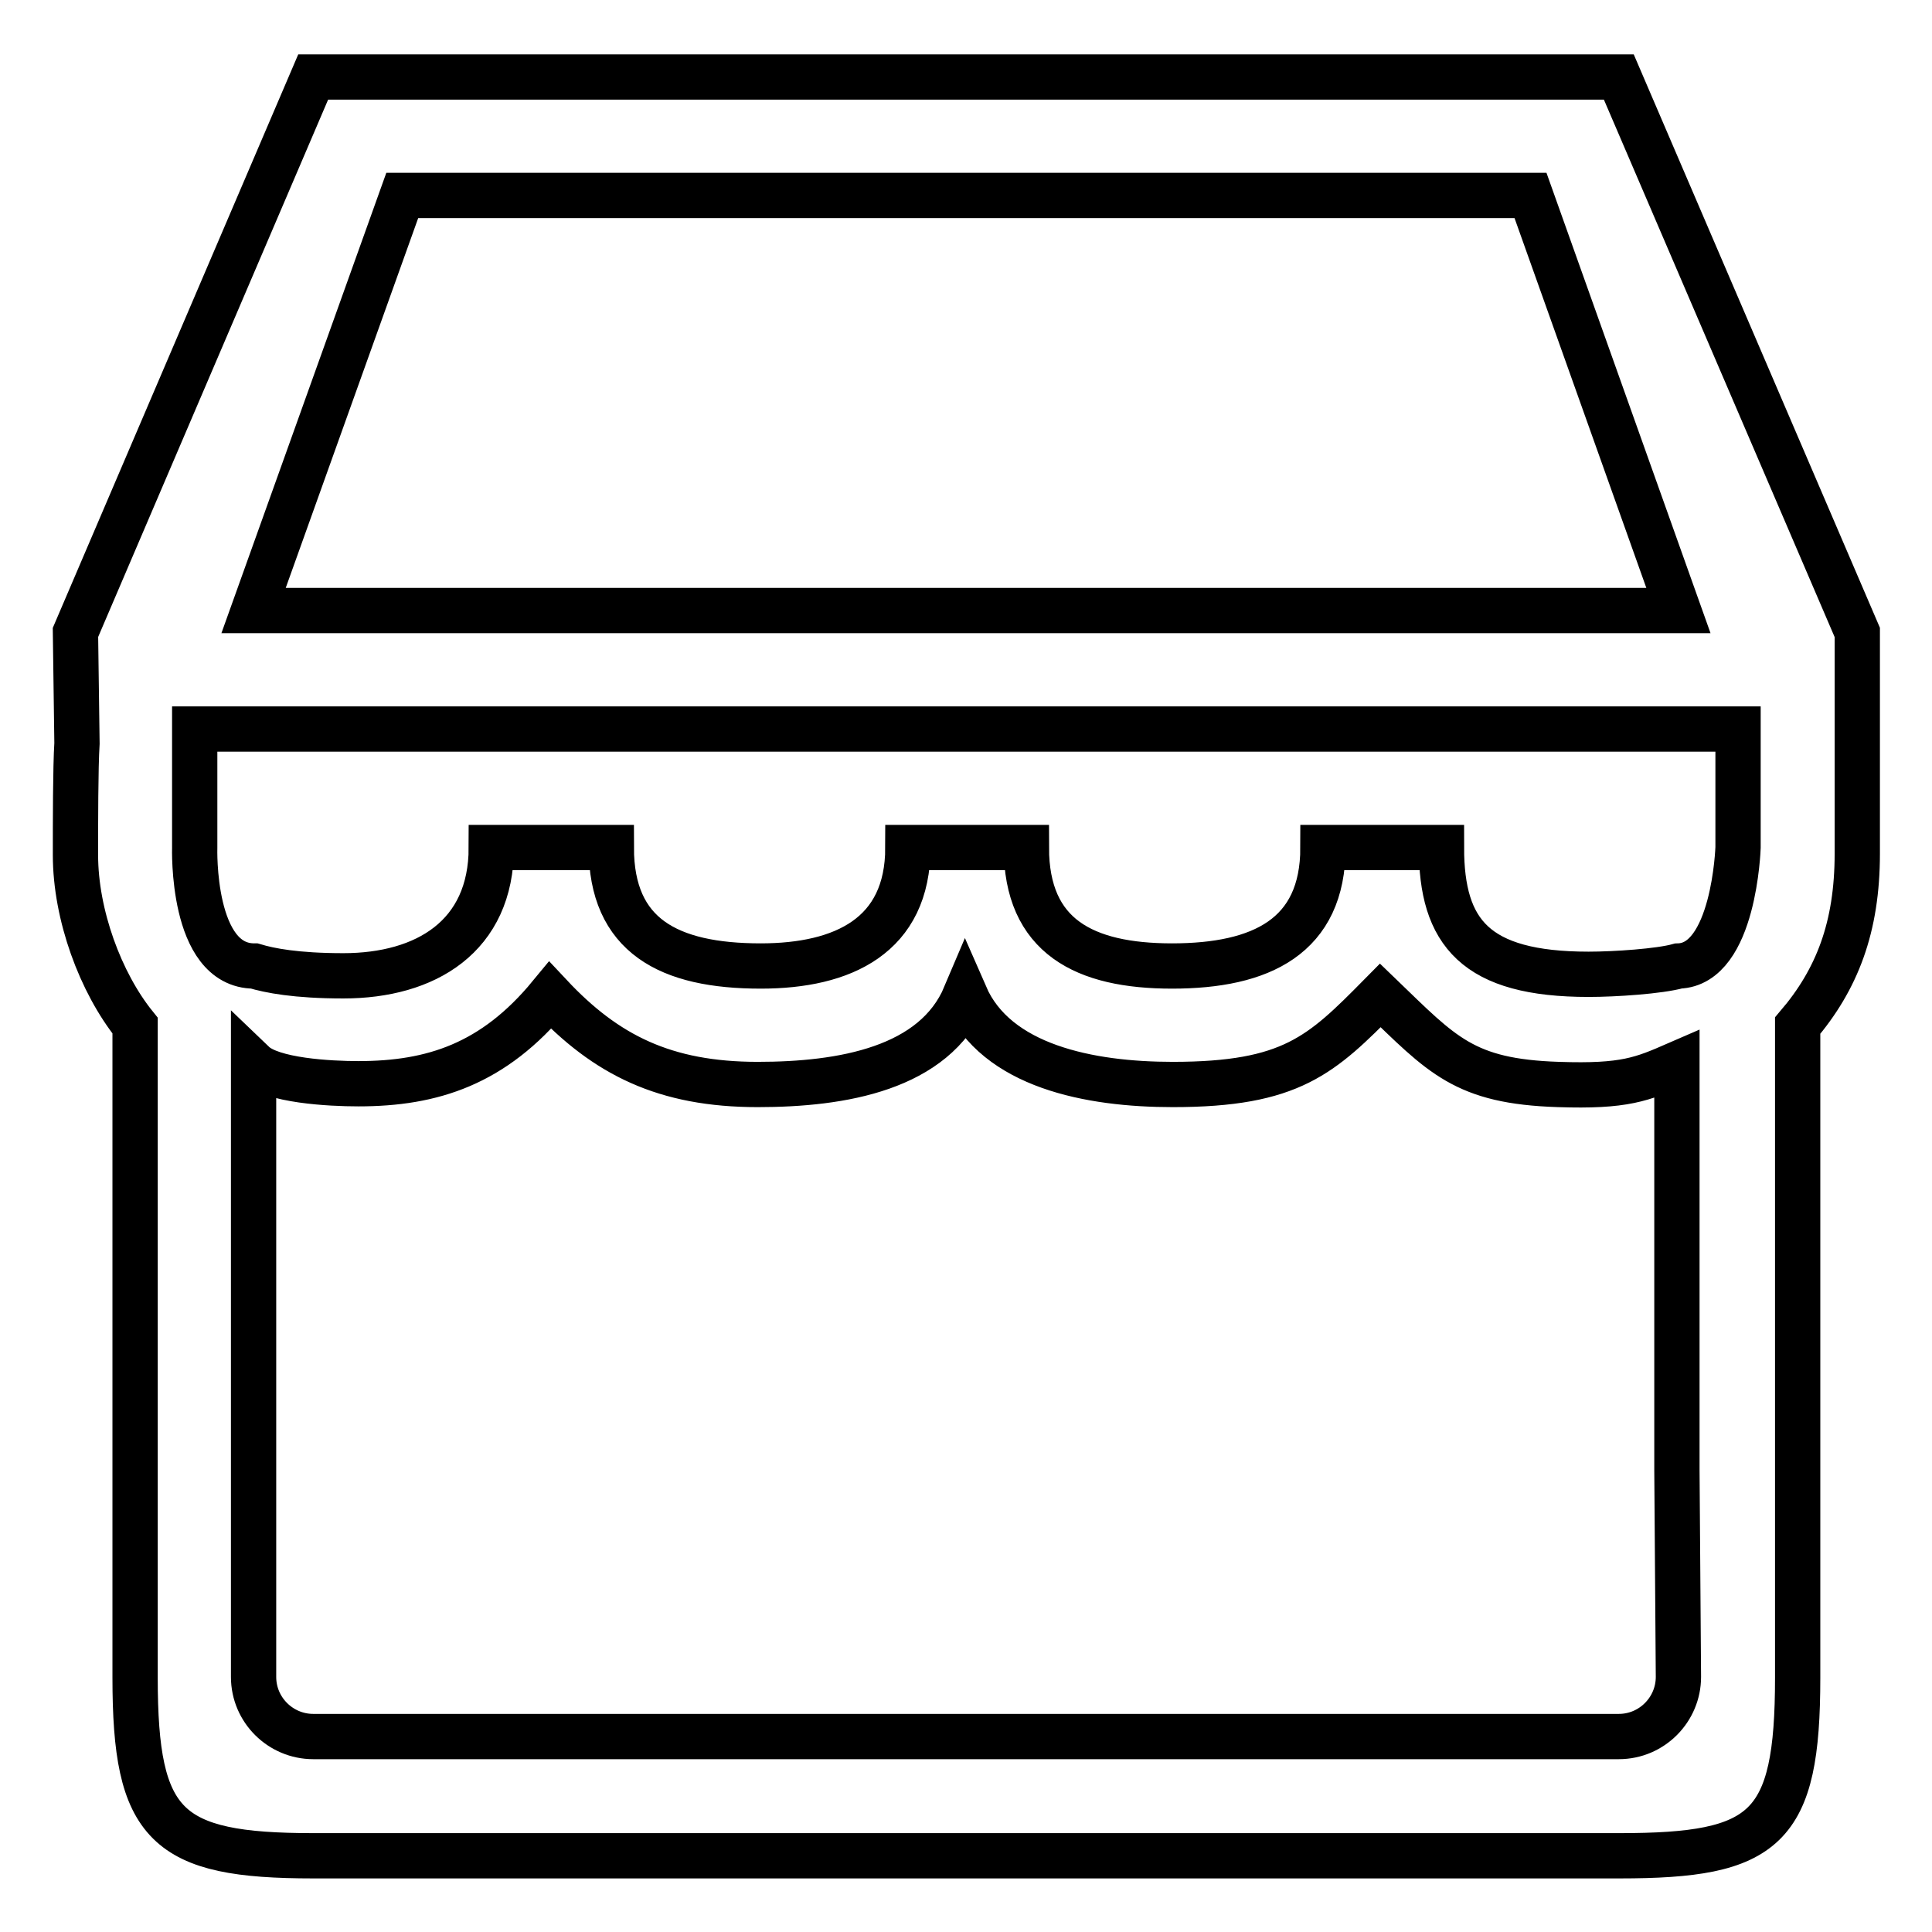
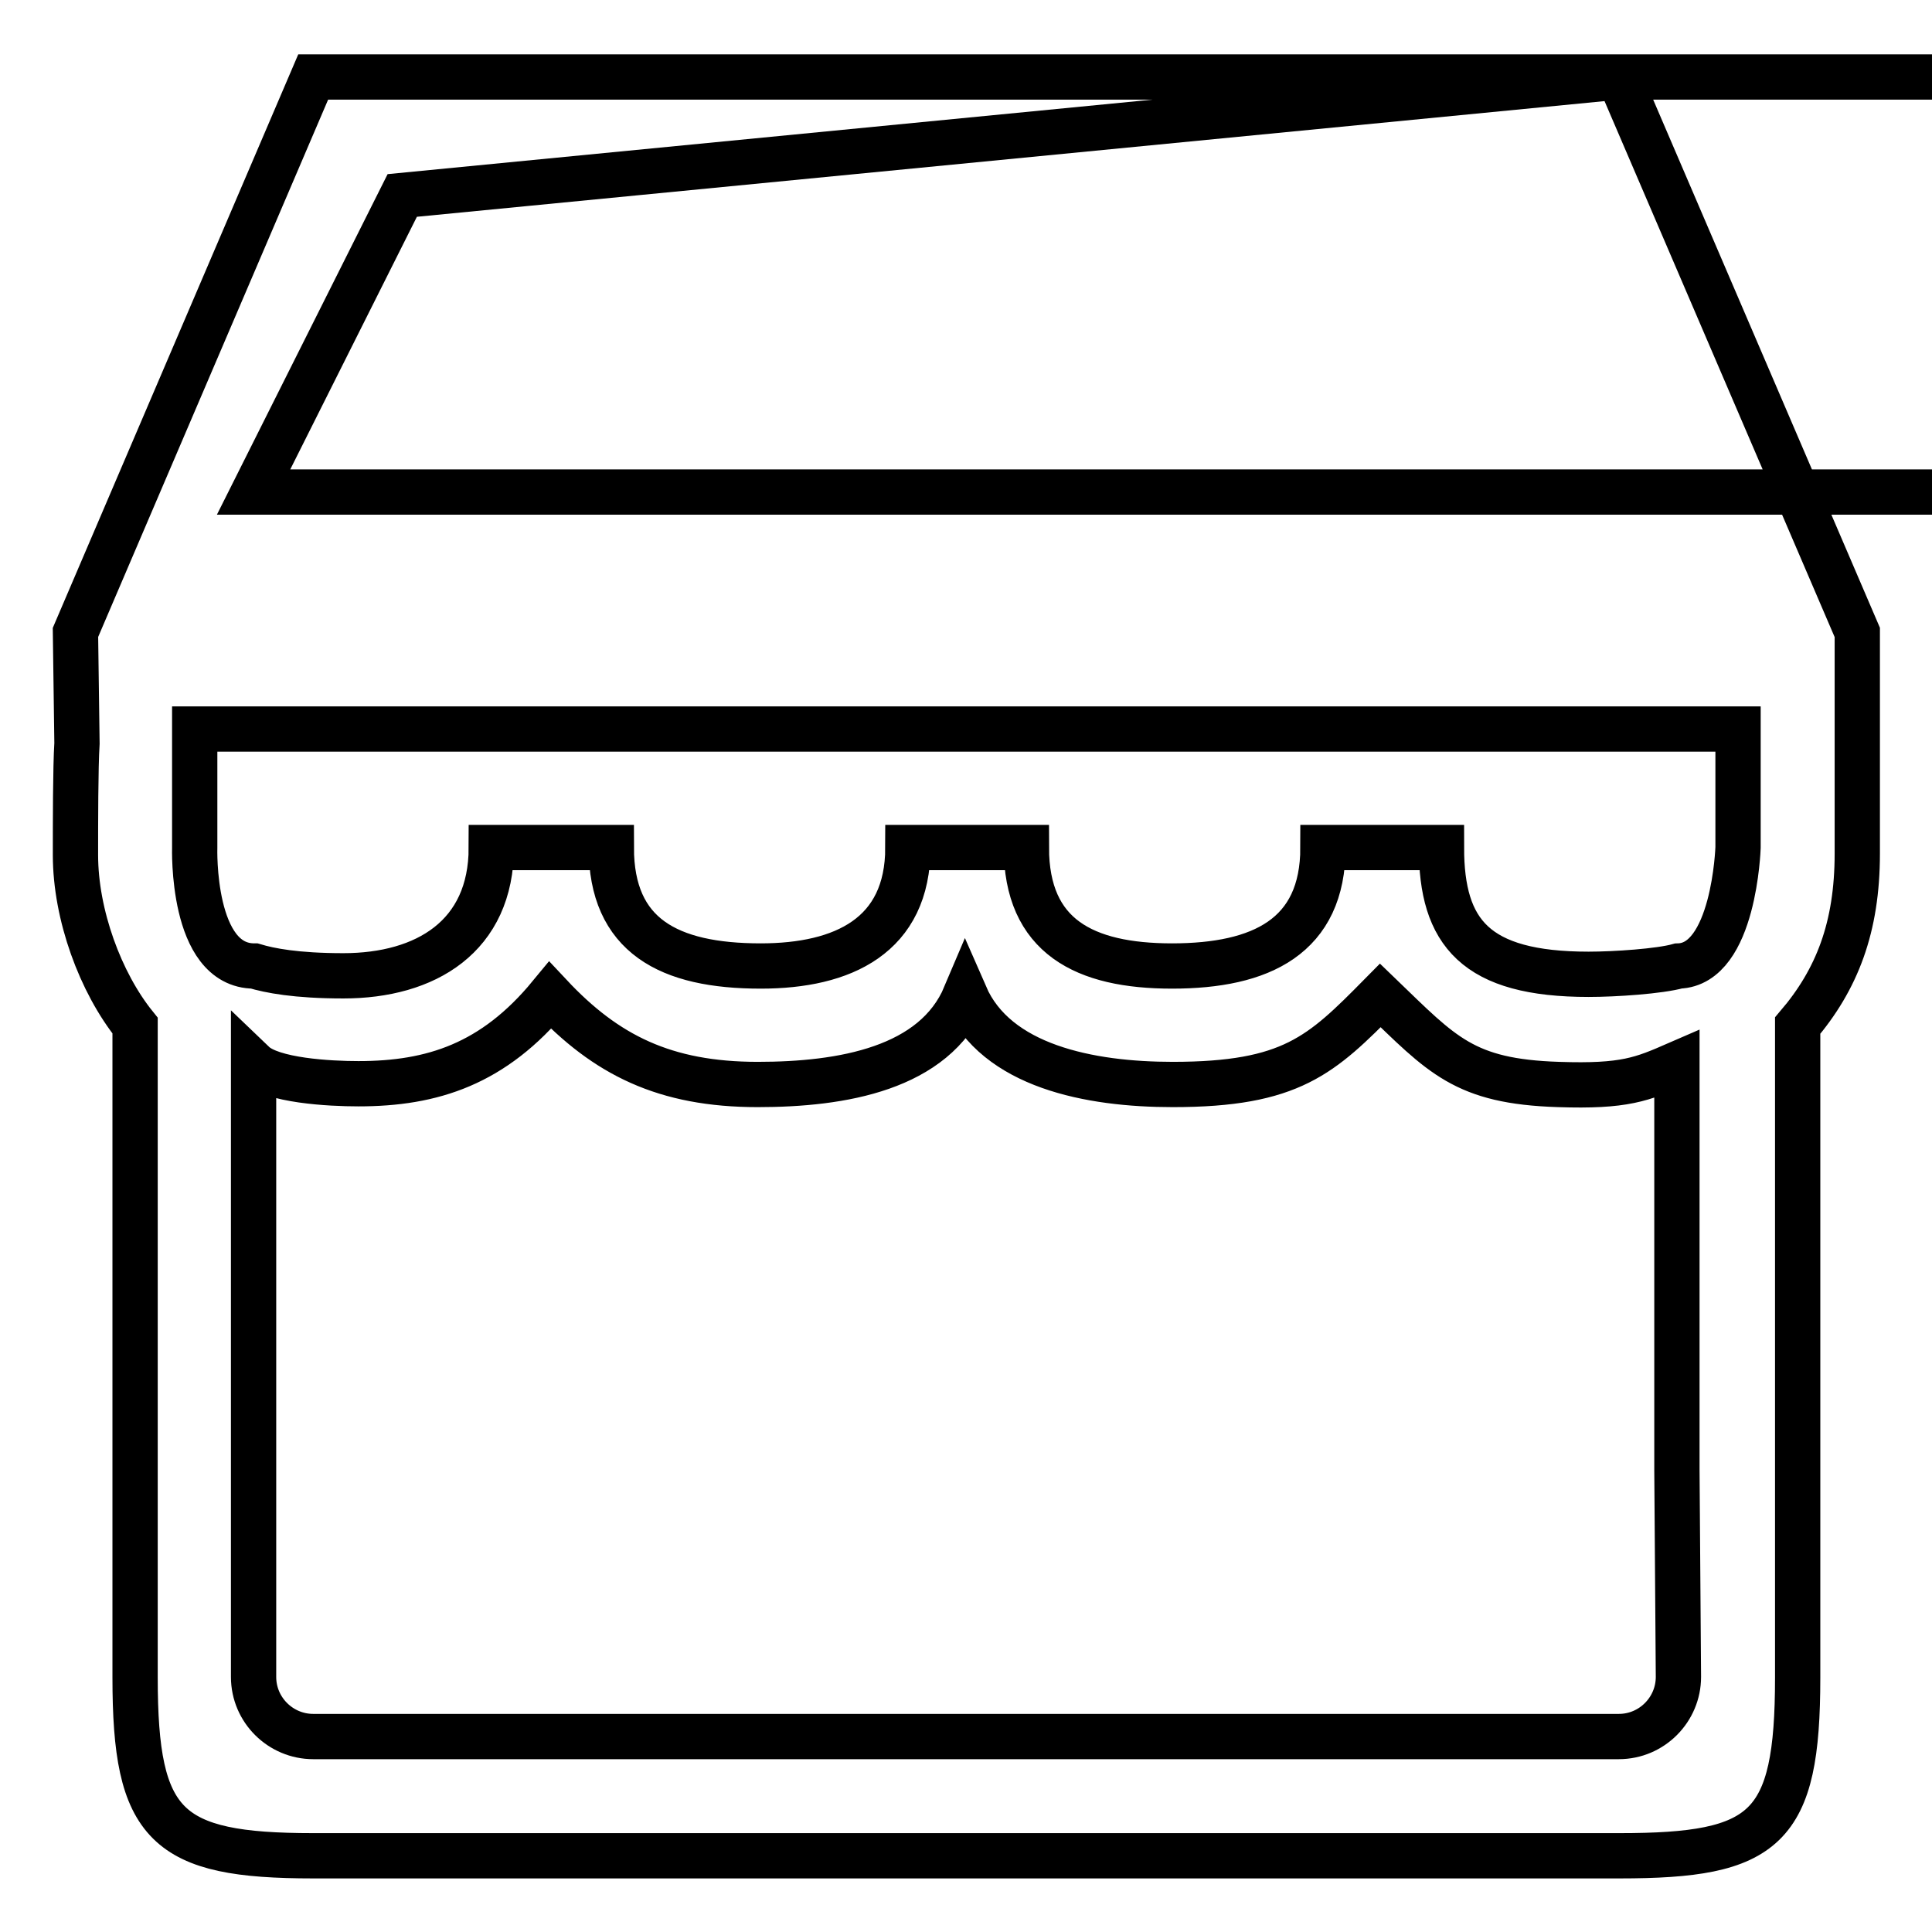
<svg xmlns="http://www.w3.org/2000/svg" version="1.1" x="0px" y="0px" viewBox="0 0 256 256" enable-background="new 0 0 256 256" xml:space="preserve">
  <g>
    <g>
-       <path stroke-width="6" fill-opacity="0" stroke="#000000" d="M214.5,10.2h-173L10,83.8l0.2,14.7C10,101.7,10,109,10,113.3c0,7.9,3.3,16.9,7.9,22.6v86.4c0,19.7,4.1,23.6,23.6,23.6h173.1c19.4,0,23.6-3.5,23.6-23.6v-86.4c5.2-6.1,7.9-13,7.9-22.8V83.8L214.5,10.2L214.5,10.2z M53.3,25.9h149.5l19.6,55H33.6L53.3,25.9L53.3,25.9z M222.4,222.2c0,4.3-3.5,7.9-7.9,7.9h-173c-4.3,0-7.9-3.5-7.9-7.9v-81.3c2.4,2.3,10.1,2.7,13.9,2.7c9.8,0,17.9-2.6,25.4-11.7c7.4,7.9,15.2,11.8,27.5,11.8c11.2,0,23.4-2.1,27.5-11.8c4.1,9.4,16.5,11.8,27.5,11.8c15.7,0,19.7-3.9,27.5-11.8c8.2,7.9,11.1,11.4,23.6,11.8c8.8,0.3,11.1-0.7,15.7-2.7v53.8L222.4,222.2L222.4,222.2z M230.3,112.3c0,0-0.5,15.5-7.9,15.7c-2.5,0.7-8.4,1.1-11.9,1.1c-15,0-19.5-5.5-19.5-16.8h-15.7c0,11.8-8.2,15.7-20,15.7c-11.6,0-19.3-3.9-19.3-15.7h-15.7c0,11.7-8.6,15.7-19.5,15.7c-12.2,0-19.8-4-19.8-15.7H65.1c0,11.8-8.7,17-19.6,17c-6.3,0-9.8-0.7-11.8-1.3c-8.4,0-7.9-15.7-7.9-15.7V96.6h204.5V112.3L230.3,112.3z" />
+       <path stroke-width="6" fill-opacity="0" stroke="#000000" d="M214.5,10.2h-173L10,83.8l0.2,14.7C10,101.7,10,109,10,113.3c0,7.9,3.3,16.9,7.9,22.6v86.4c0,19.7,4.1,23.6,23.6,23.6h173.1c19.4,0,23.6-3.5,23.6-23.6v-86.4c5.2-6.1,7.9-13,7.9-22.8V83.8L214.5,10.2L214.5,10.2z h149.5l19.6,55H33.6L53.3,25.9L53.3,25.9z M222.4,222.2c0,4.3-3.5,7.9-7.9,7.9h-173c-4.3,0-7.9-3.5-7.9-7.9v-81.3c2.4,2.3,10.1,2.7,13.9,2.7c9.8,0,17.9-2.6,25.4-11.7c7.4,7.9,15.2,11.8,27.5,11.8c11.2,0,23.4-2.1,27.5-11.8c4.1,9.4,16.5,11.8,27.5,11.8c15.7,0,19.7-3.9,27.5-11.8c8.2,7.9,11.1,11.4,23.6,11.8c8.8,0.3,11.1-0.7,15.7-2.7v53.8L222.4,222.2L222.4,222.2z M230.3,112.3c0,0-0.5,15.5-7.9,15.7c-2.5,0.7-8.4,1.1-11.9,1.1c-15,0-19.5-5.5-19.5-16.8h-15.7c0,11.8-8.2,15.7-20,15.7c-11.6,0-19.3-3.9-19.3-15.7h-15.7c0,11.7-8.6,15.7-19.5,15.7c-12.2,0-19.8-4-19.8-15.7H65.1c0,11.8-8.7,17-19.6,17c-6.3,0-9.8-0.7-11.8-1.3c-8.4,0-7.9-15.7-7.9-15.7V96.6h204.5V112.3L230.3,112.3z" />
    </g>
  </g>
</svg>